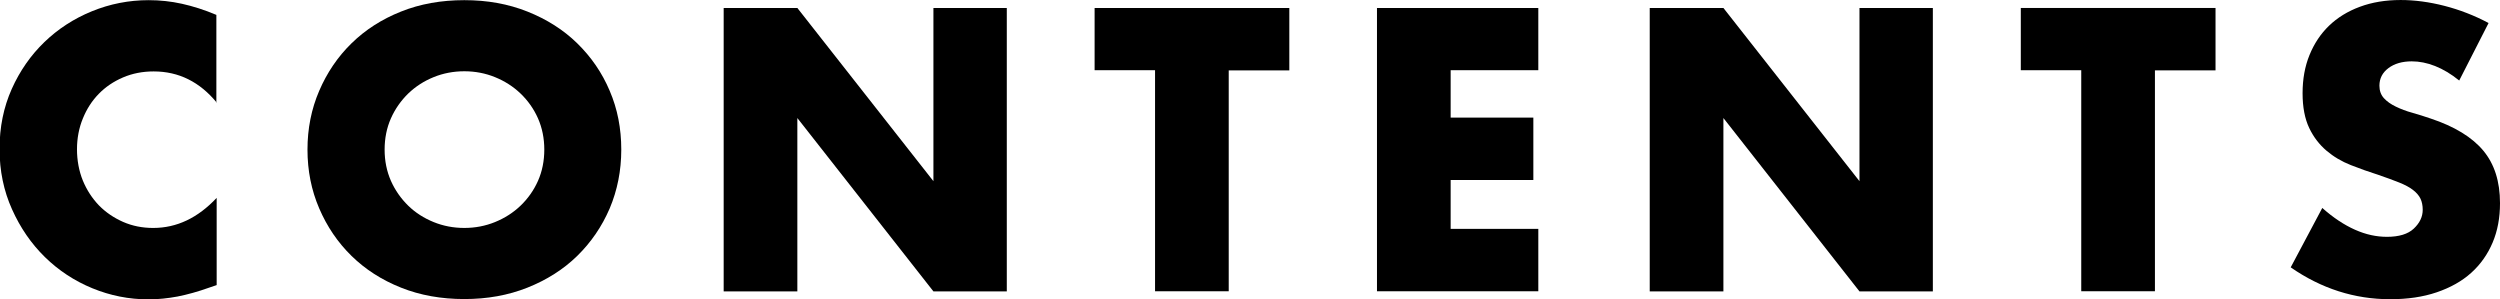
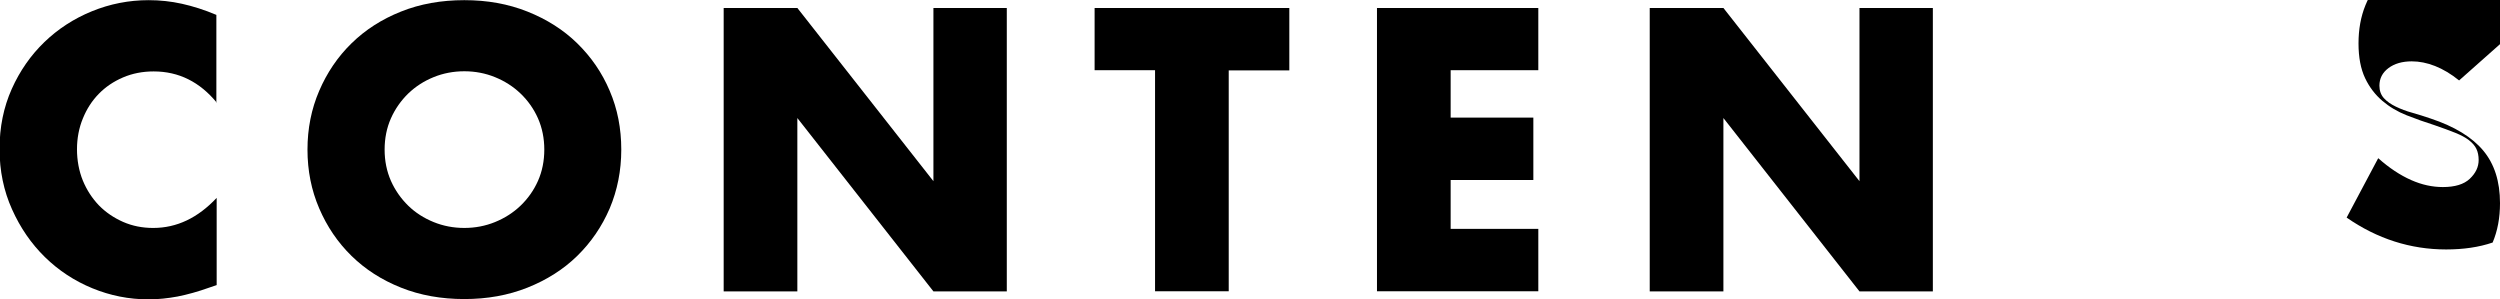
<svg xmlns="http://www.w3.org/2000/svg" id="_レイヤー_2" viewBox="0 0 166.27 19.9">
  <g id="kotei_BG">
    <path d="M14.42,6.83c-1.13-1.38-2.53-2.08-4.2-2.08-.73,0-1.41.13-2.04.4s-1.16.63-1.61,1.09c-.45.46-.8,1-1.06,1.64-.26.63-.39,1.32-.39,2.05s.13,1.44.39,2.08c.26.63.62,1.18,1.07,1.65.46.47,1,.83,1.61,1.1.62.27,1.28.4,2,.4,1.57,0,2.97-.67,4.22-2v5.8l-.5.17c-.75.27-1.45.46-2.1.59-.65.12-1.29.19-1.93.19-1.3,0-2.55-.25-3.74-.74-1.19-.49-2.24-1.18-3.15-2.07-.91-.89-1.64-1.95-2.19-3.18-.55-1.22-.83-2.56-.83-4.01s.27-2.78.81-3.99c.54-1.21,1.27-2.25,2.17-3.12s1.96-1.56,3.16-2.05c1.2-.49,2.46-.74,3.78-.74.75,0,1.49.08,2.21.24.72.16,1.49.4,2.29.74v5.85Z" />
    <path d="M20.45,9.95c0-1.4.26-2.7.78-3.91.52-1.21,1.23-2.26,2.15-3.16.92-.9,2.01-1.6,3.29-2.11,1.27-.51,2.68-.76,4.21-.76s2.92.25,4.2.76,2.39,1.21,3.31,2.11,1.65,1.95,2.16,3.16c.52,1.21.77,2.51.77,3.91s-.26,2.7-.77,3.91c-.52,1.21-1.24,2.26-2.16,3.16-.92.9-2.03,1.6-3.31,2.11-1.28.51-2.68.76-4.2.76s-2.94-.25-4.21-.76c-1.28-.51-2.37-1.21-3.29-2.11-.92-.9-1.63-1.95-2.15-3.16-.52-1.21-.78-2.51-.78-3.91ZM25.58,9.95c0,.75.14,1.44.42,2.08.28.63.67,1.18,1.15,1.65.48.47,1.05.83,1.69,1.09s1.32.39,2.04.39,1.4-.13,2.04-.39,1.21-.62,1.7-1.09c.49-.47.88-1.02,1.16-1.65.28-.63.42-1.33.42-2.08s-.14-1.44-.42-2.08c-.28-.63-.67-1.18-1.16-1.65-.49-.47-1.06-.83-1.7-1.09s-1.32-.39-2.04-.39-1.4.13-2.04.39-1.2.62-1.69,1.09c-.48.47-.87,1.02-1.15,1.65-.28.63-.42,1.33-.42,2.08Z" />
    <path d="M48.13,19.38V.53h4.9l9.05,11.52V.53h4.88v18.85h-4.88l-9.05-11.53v11.53h-4.9Z" />
    <path d="M81.72,4.67v14.7h-4.9V4.67h-4.02V.53h12.95v4.15h-4.03Z" />
    <path d="M102.31,4.67h-5.83v3.15h5.5v4.15h-5.5v3.25h5.83v4.15h-10.73V.53h10.73v4.15Z" />
    <path d="M109.72,19.38V.53h4.9l9.05,11.52V.53h4.88v18.85h-4.88l-9.05-11.53v11.53h-4.9Z" />
-     <path d="M143.32,4.67v14.7h-4.9V4.67h-4.02V.53h12.95v4.15h-4.03Z" />
-     <path d="M163.55,5.35c-.53-.43-1.07-.75-1.6-.96s-1.05-.31-1.55-.31c-.63,0-1.15.15-1.55.45-.4.3-.6.69-.6,1.17,0,.33.1.61.3.83s.46.4.79.56.69.3,1.1.41c.41.12.81.24,1.21.38,1.6.53,2.77,1.25,3.51,2.14.74.89,1.11,2.05,1.11,3.49,0,.97-.16,1.84-.49,2.62s-.8,1.45-1.42,2.01-1.39.99-2.3,1.3c-.91.31-1.94.46-3.09.46-2.38,0-4.59-.71-6.62-2.12l2.1-3.95c.73.65,1.46,1.13,2.18,1.45.72.32,1.42.47,2.12.47.8,0,1.4-.18,1.79-.55s.59-.78.59-1.25c0-.28-.05-.53-.15-.74-.1-.21-.27-.4-.5-.58s-.54-.34-.91-.49c-.38-.15-.83-.32-1.36-.5-.63-.2-1.25-.42-1.86-.66-.61-.24-1.15-.56-1.62-.96-.47-.4-.86-.9-1.15-1.51-.29-.61-.44-1.38-.44-2.31s.15-1.78.46-2.54c.31-.76.74-1.41,1.3-1.95.56-.54,1.24-.96,2.05-1.26.81-.3,1.71-.45,2.71-.45.93,0,1.91.13,2.92.39s1.99.64,2.93,1.14l-1.95,3.82Z" />
+     <path d="M163.55,5.35c-.53-.43-1.07-.75-1.6-.96s-1.05-.31-1.55-.31c-.63,0-1.15.15-1.55.45-.4.3-.6.69-.6,1.17,0,.33.1.61.3.83s.46.4.79.56.69.3,1.1.41c.41.12.81.24,1.21.38,1.6.53,2.77,1.25,3.51,2.14.74.89,1.11,2.05,1.11,3.49,0,.97-.16,1.84-.49,2.62c-.91.31-1.94.46-3.09.46-2.38,0-4.59-.71-6.62-2.12l2.1-3.95c.73.65,1.46,1.13,2.18,1.45.72.32,1.42.47,2.12.47.8,0,1.4-.18,1.79-.55s.59-.78.59-1.25c0-.28-.05-.53-.15-.74-.1-.21-.27-.4-.5-.58s-.54-.34-.91-.49c-.38-.15-.83-.32-1.36-.5-.63-.2-1.25-.42-1.86-.66-.61-.24-1.15-.56-1.62-.96-.47-.4-.86-.9-1.15-1.51-.29-.61-.44-1.38-.44-2.31s.15-1.78.46-2.54c.31-.76.74-1.41,1.3-1.95.56-.54,1.24-.96,2.05-1.26.81-.3,1.71-.45,2.71-.45.93,0,1.91.13,2.92.39s1.99.64,2.93,1.14l-1.95,3.82Z" />
  </g>
</svg>